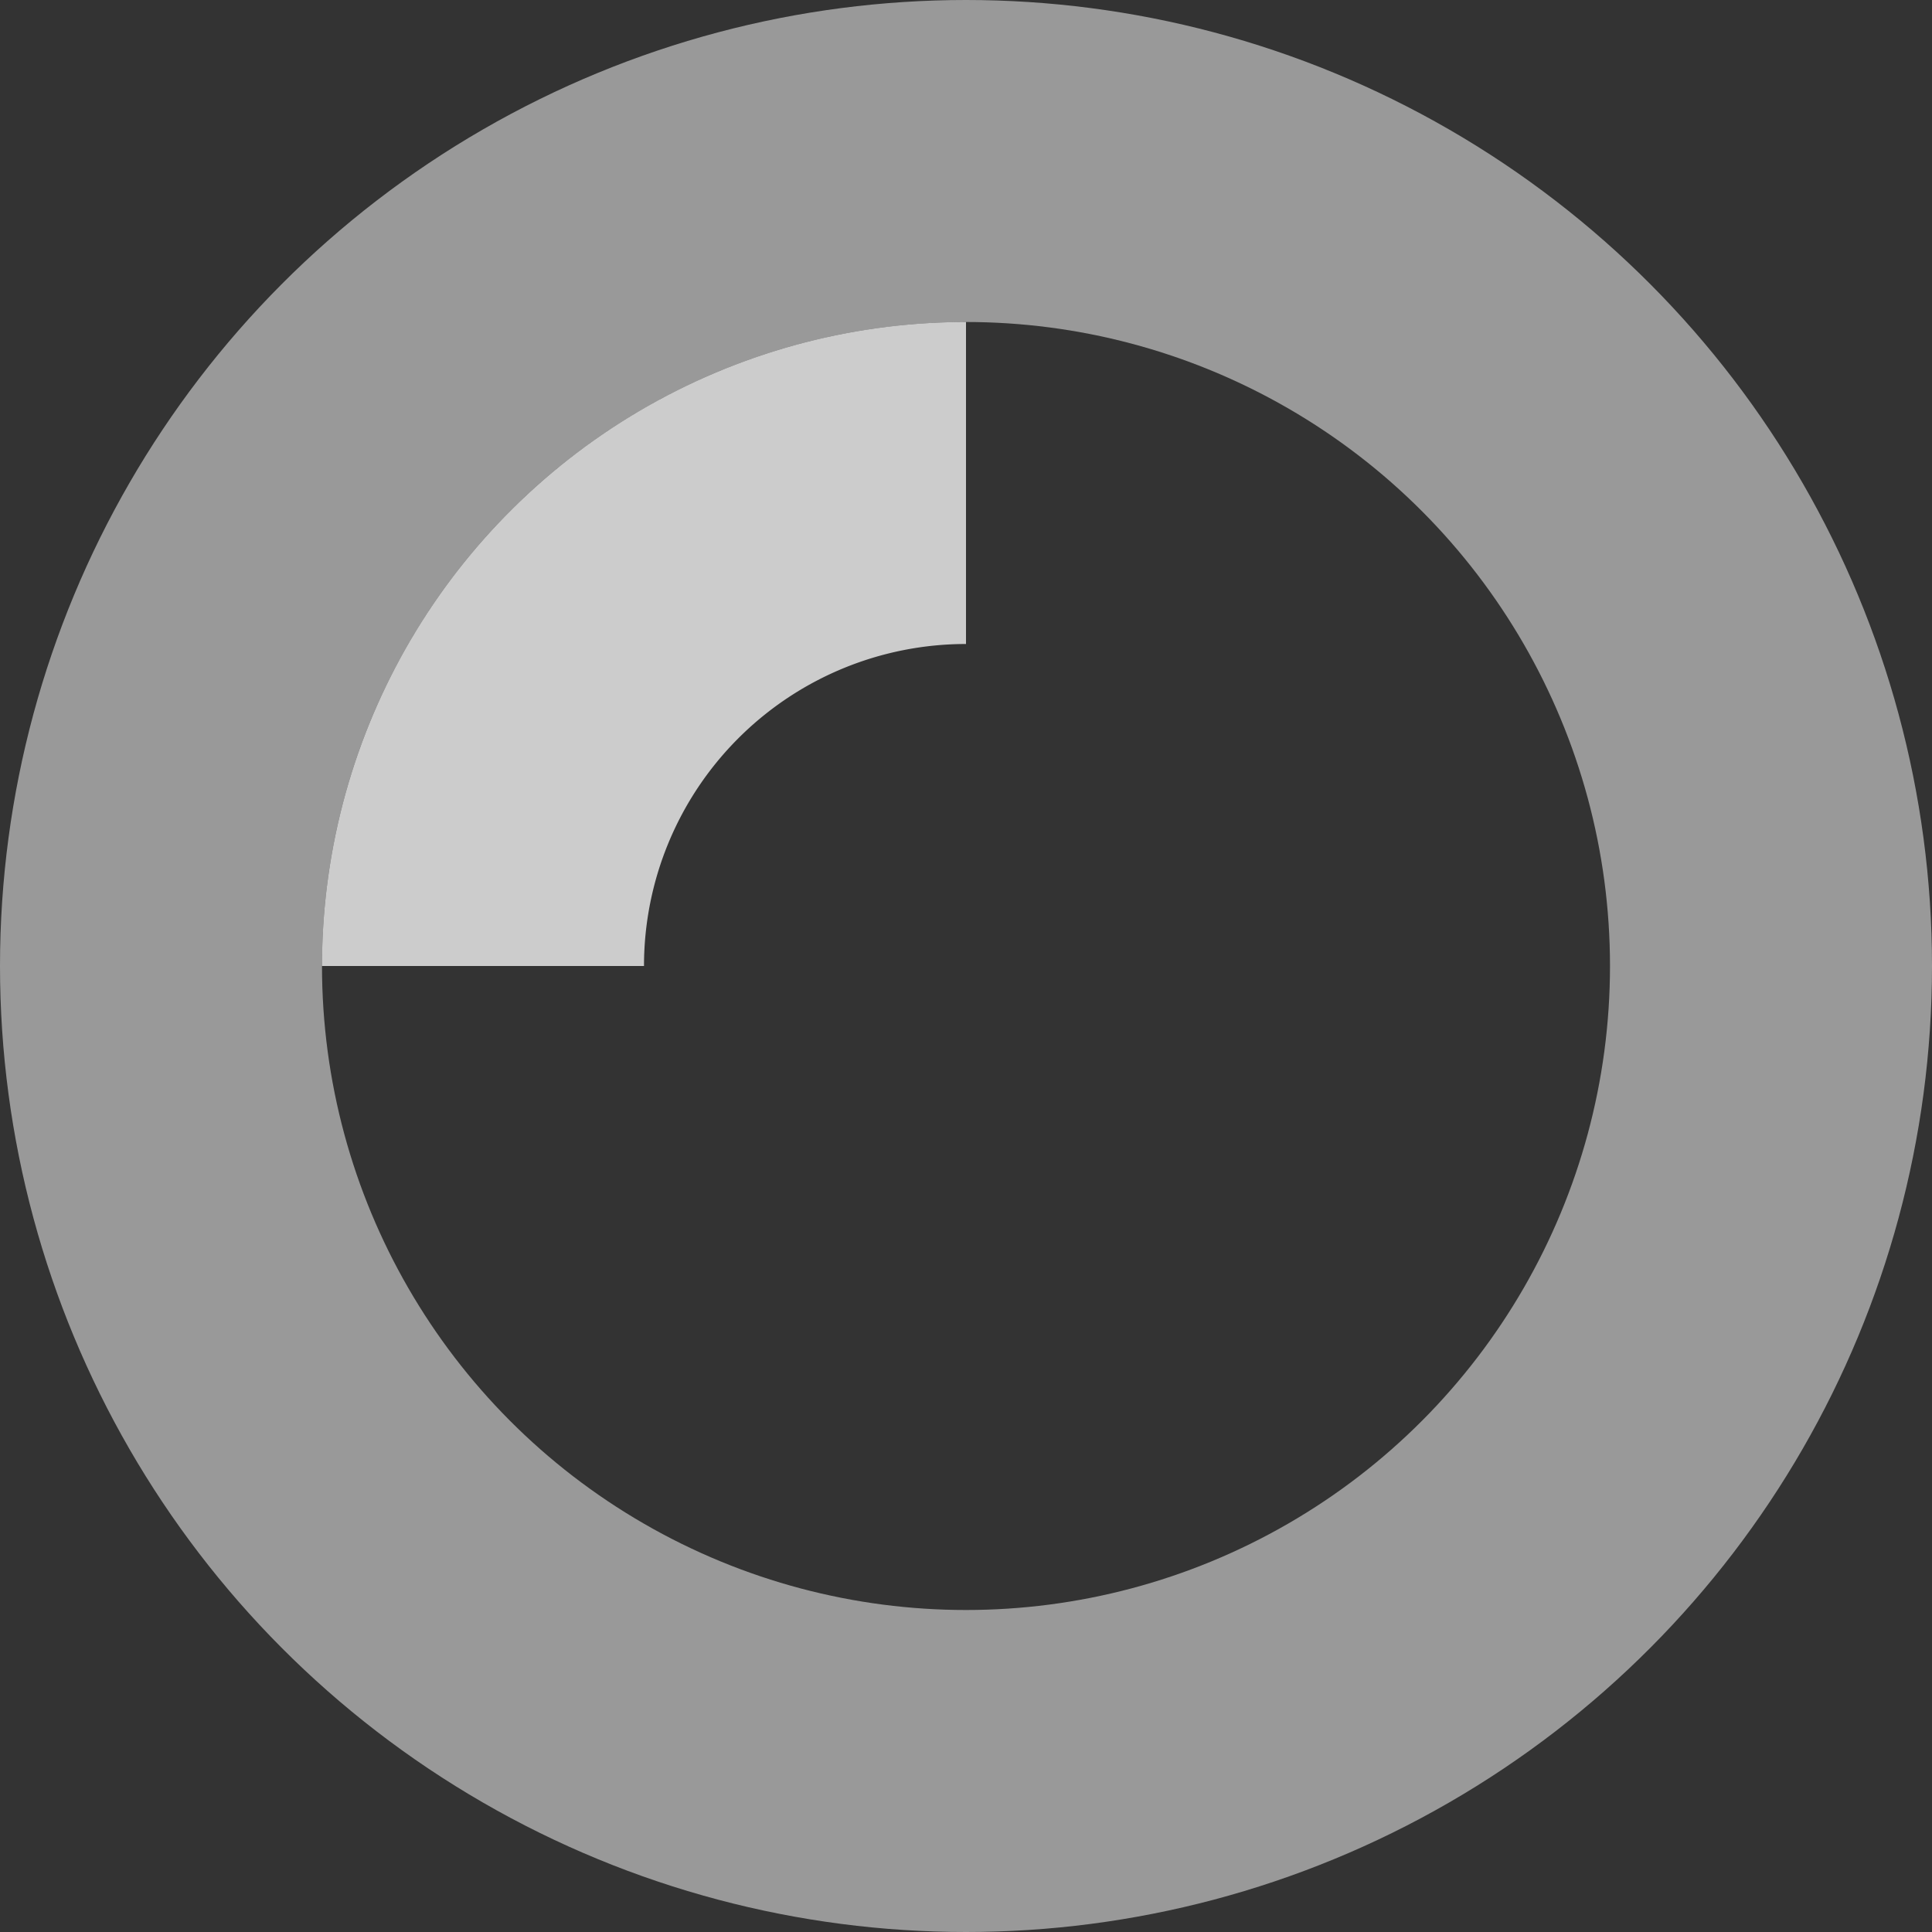
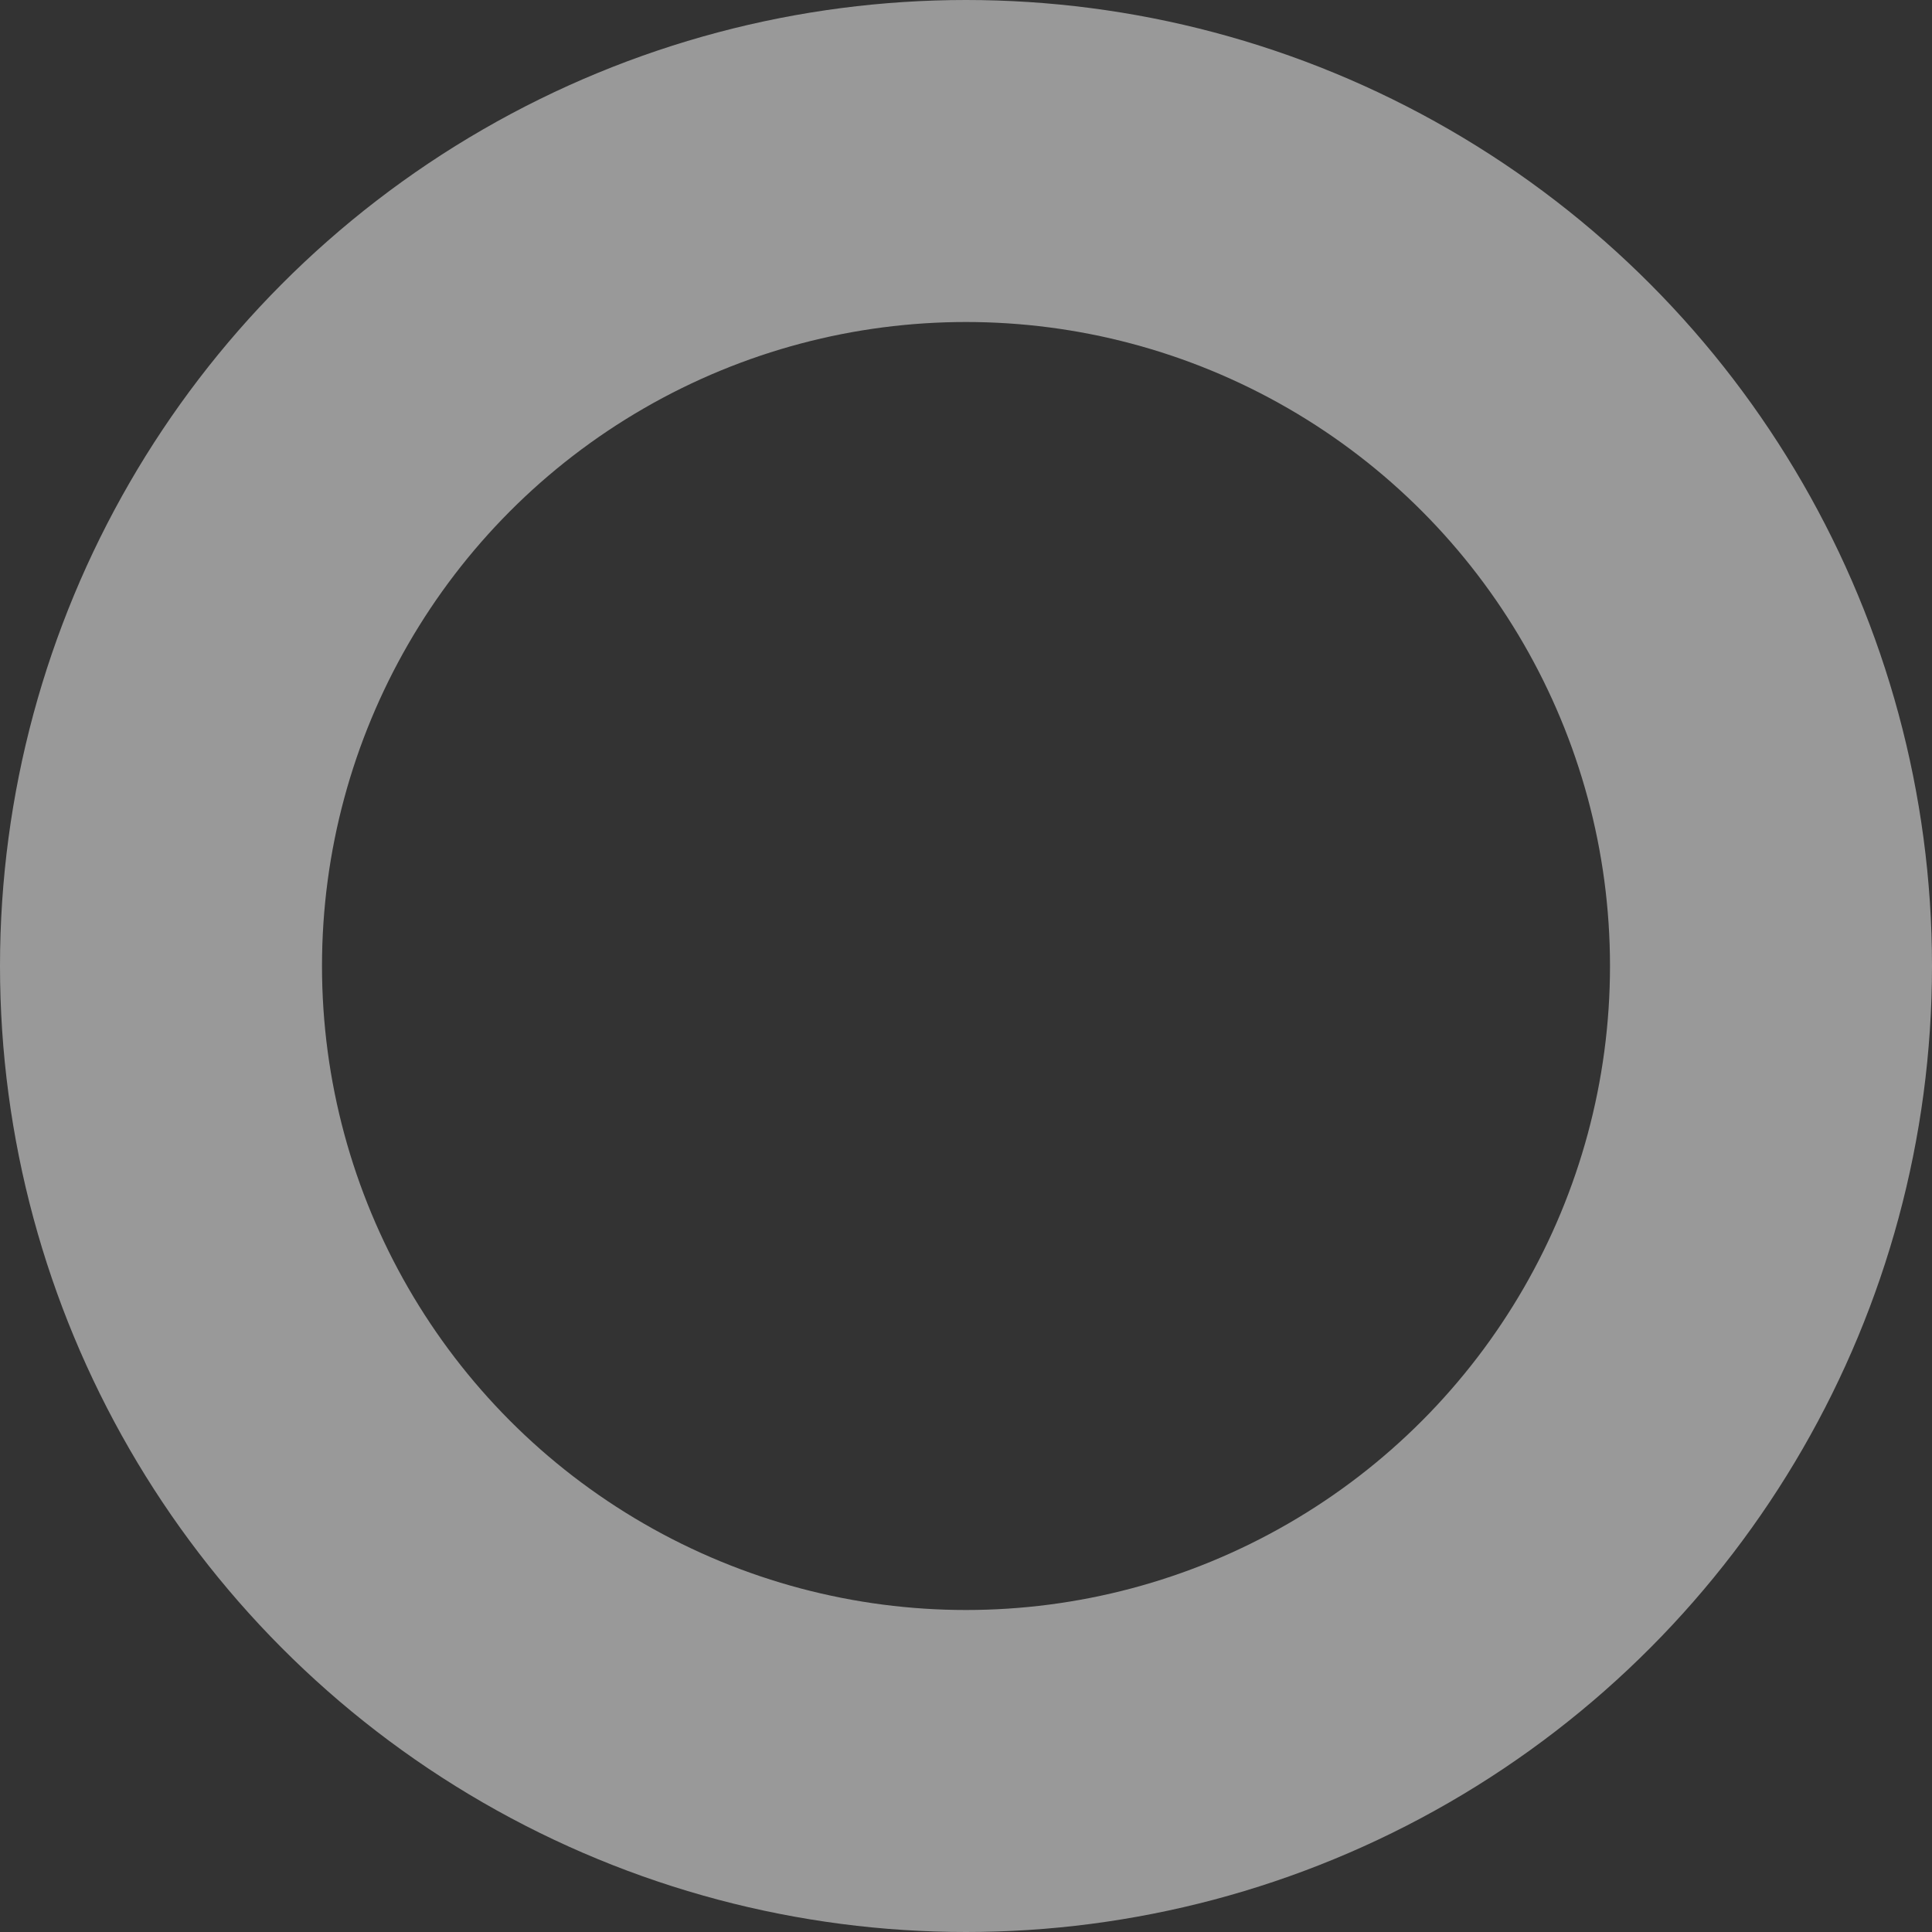
<svg xmlns="http://www.w3.org/2000/svg" fill="none" viewBox="0 0 24 24" style="width: 24px; height: 24px; color: #fff">
  <rect x="0" y="0" width="24" height="24" fill="#333333" stroke="none" />
  <circle cx="12" cy="12" r="10" stroke="currentColor" stroke-width="4" style="opacity: 0.5;" />
-   <path fill="currentColor" d="M4 12a8 8 0 018-8v4a4 4 0 00-4 4H4z" style="opacity: 0.75;" />
</svg>